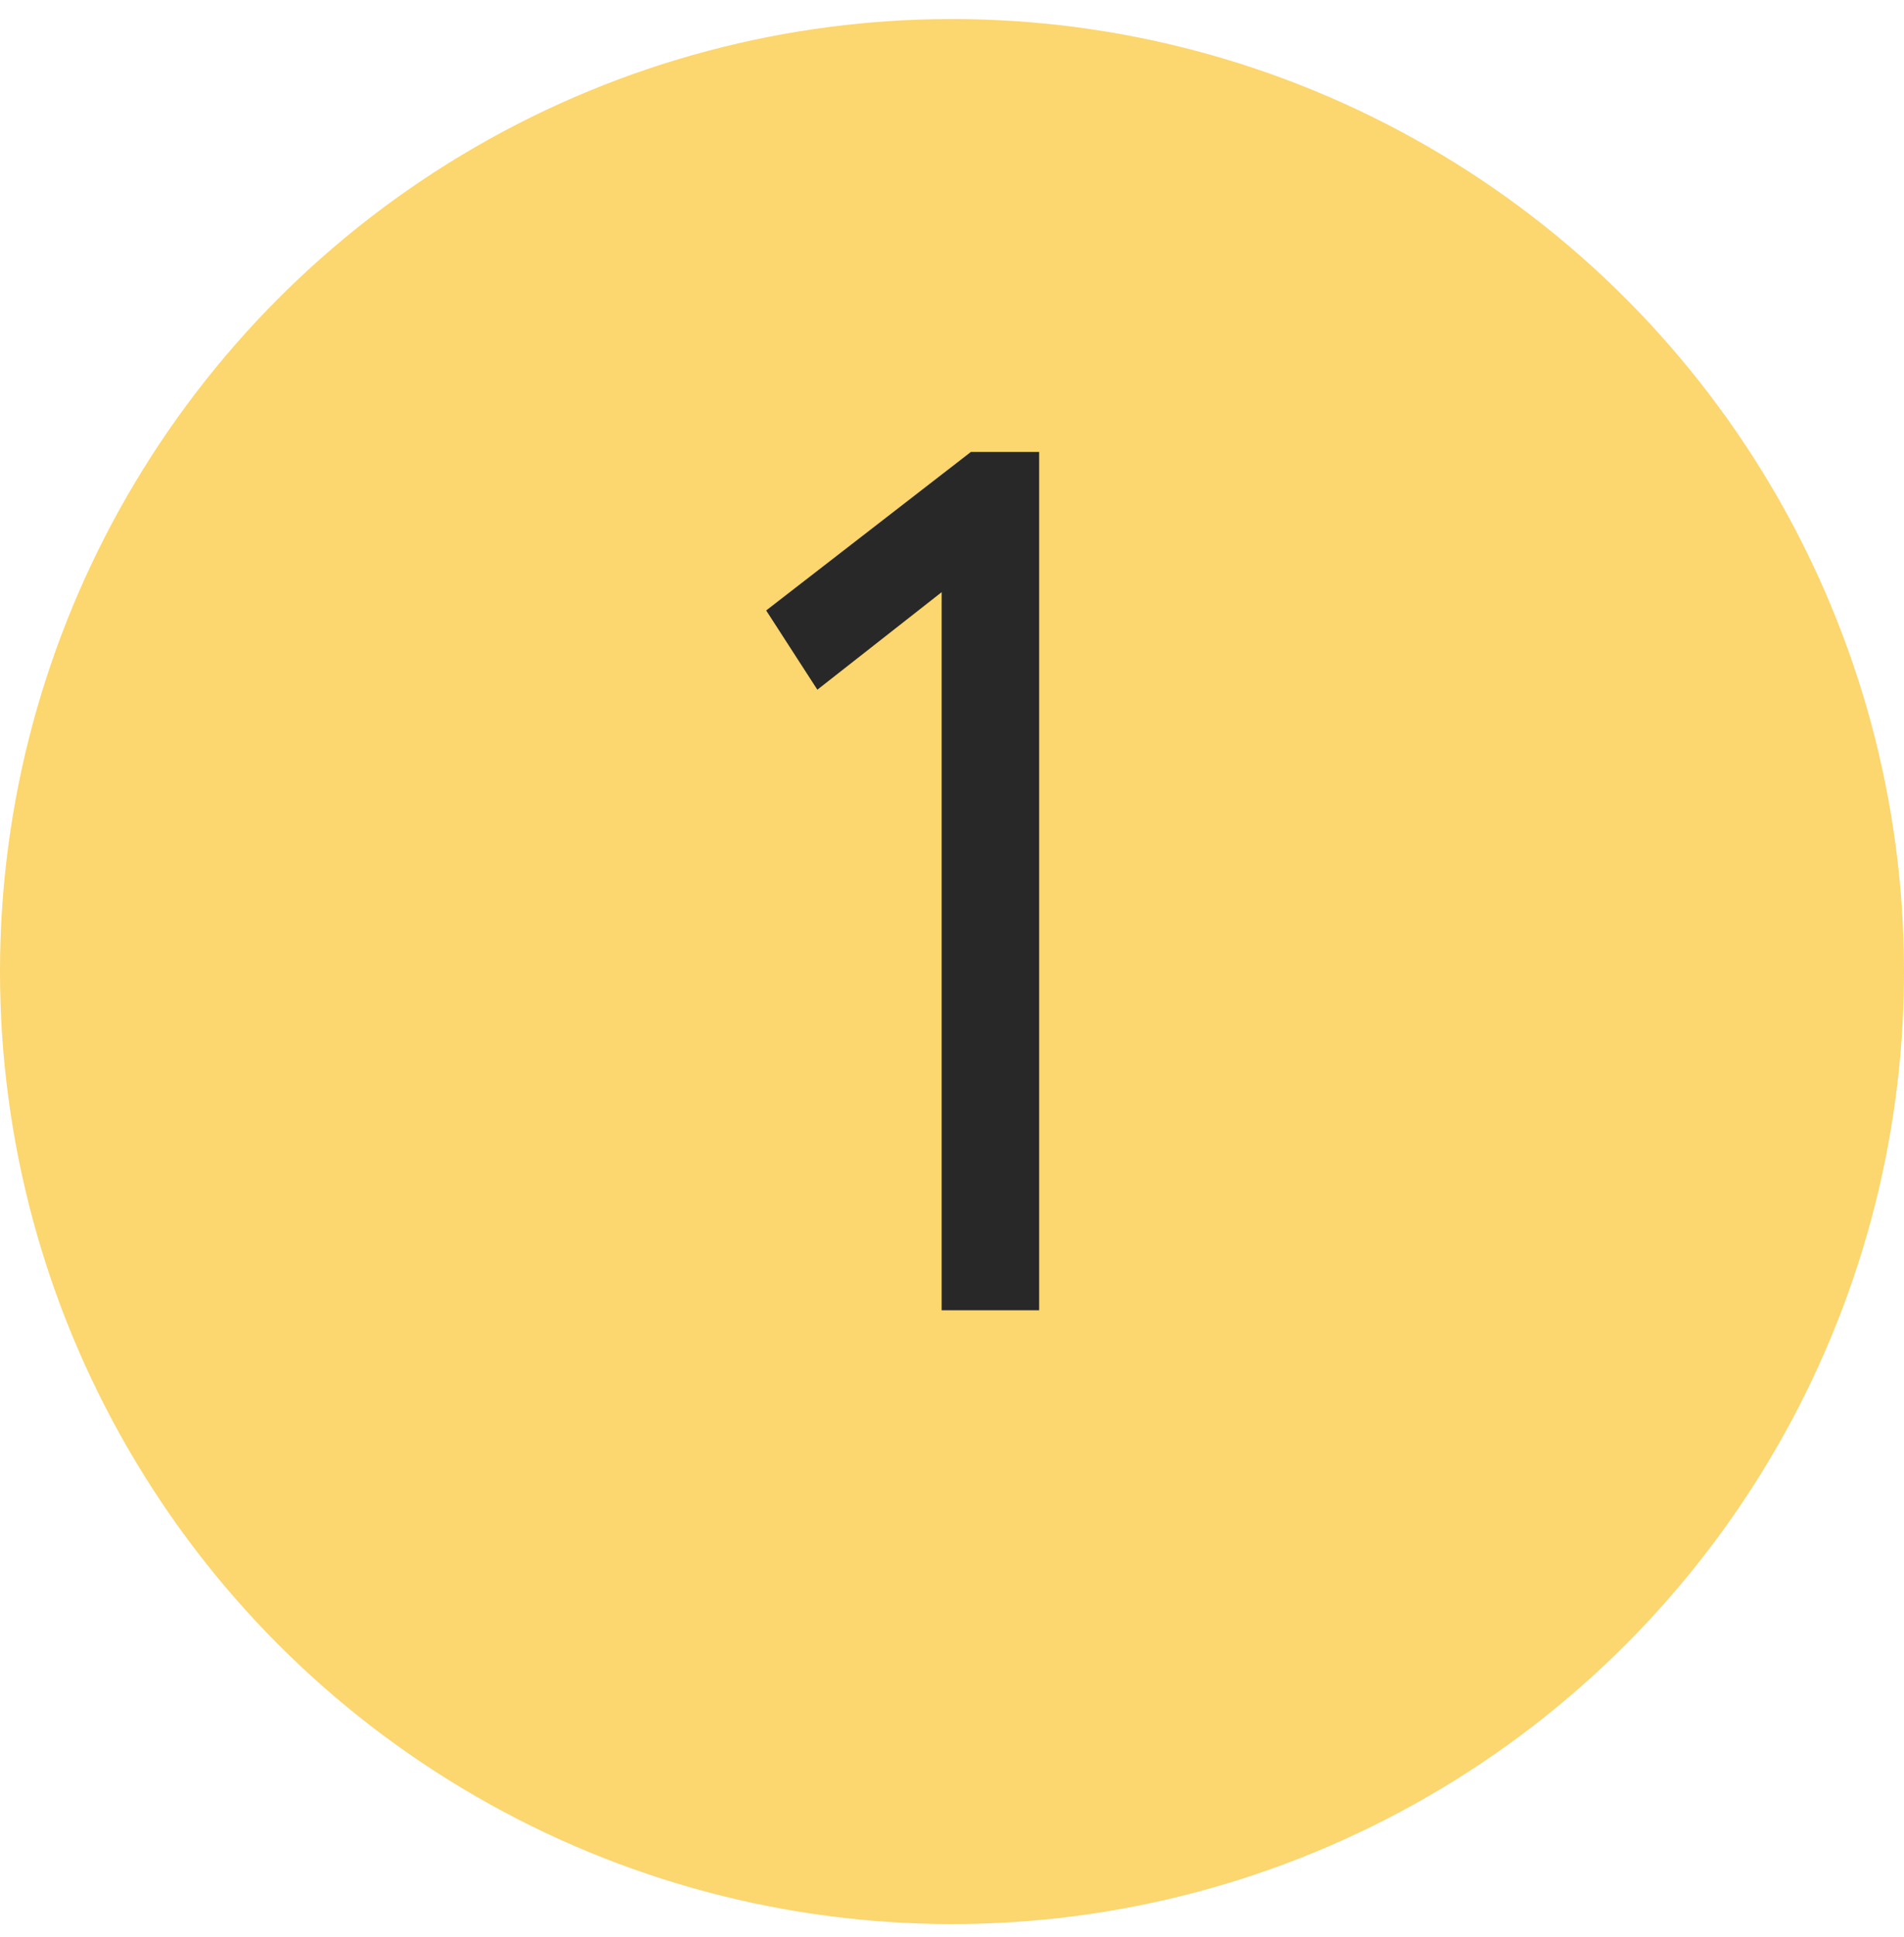
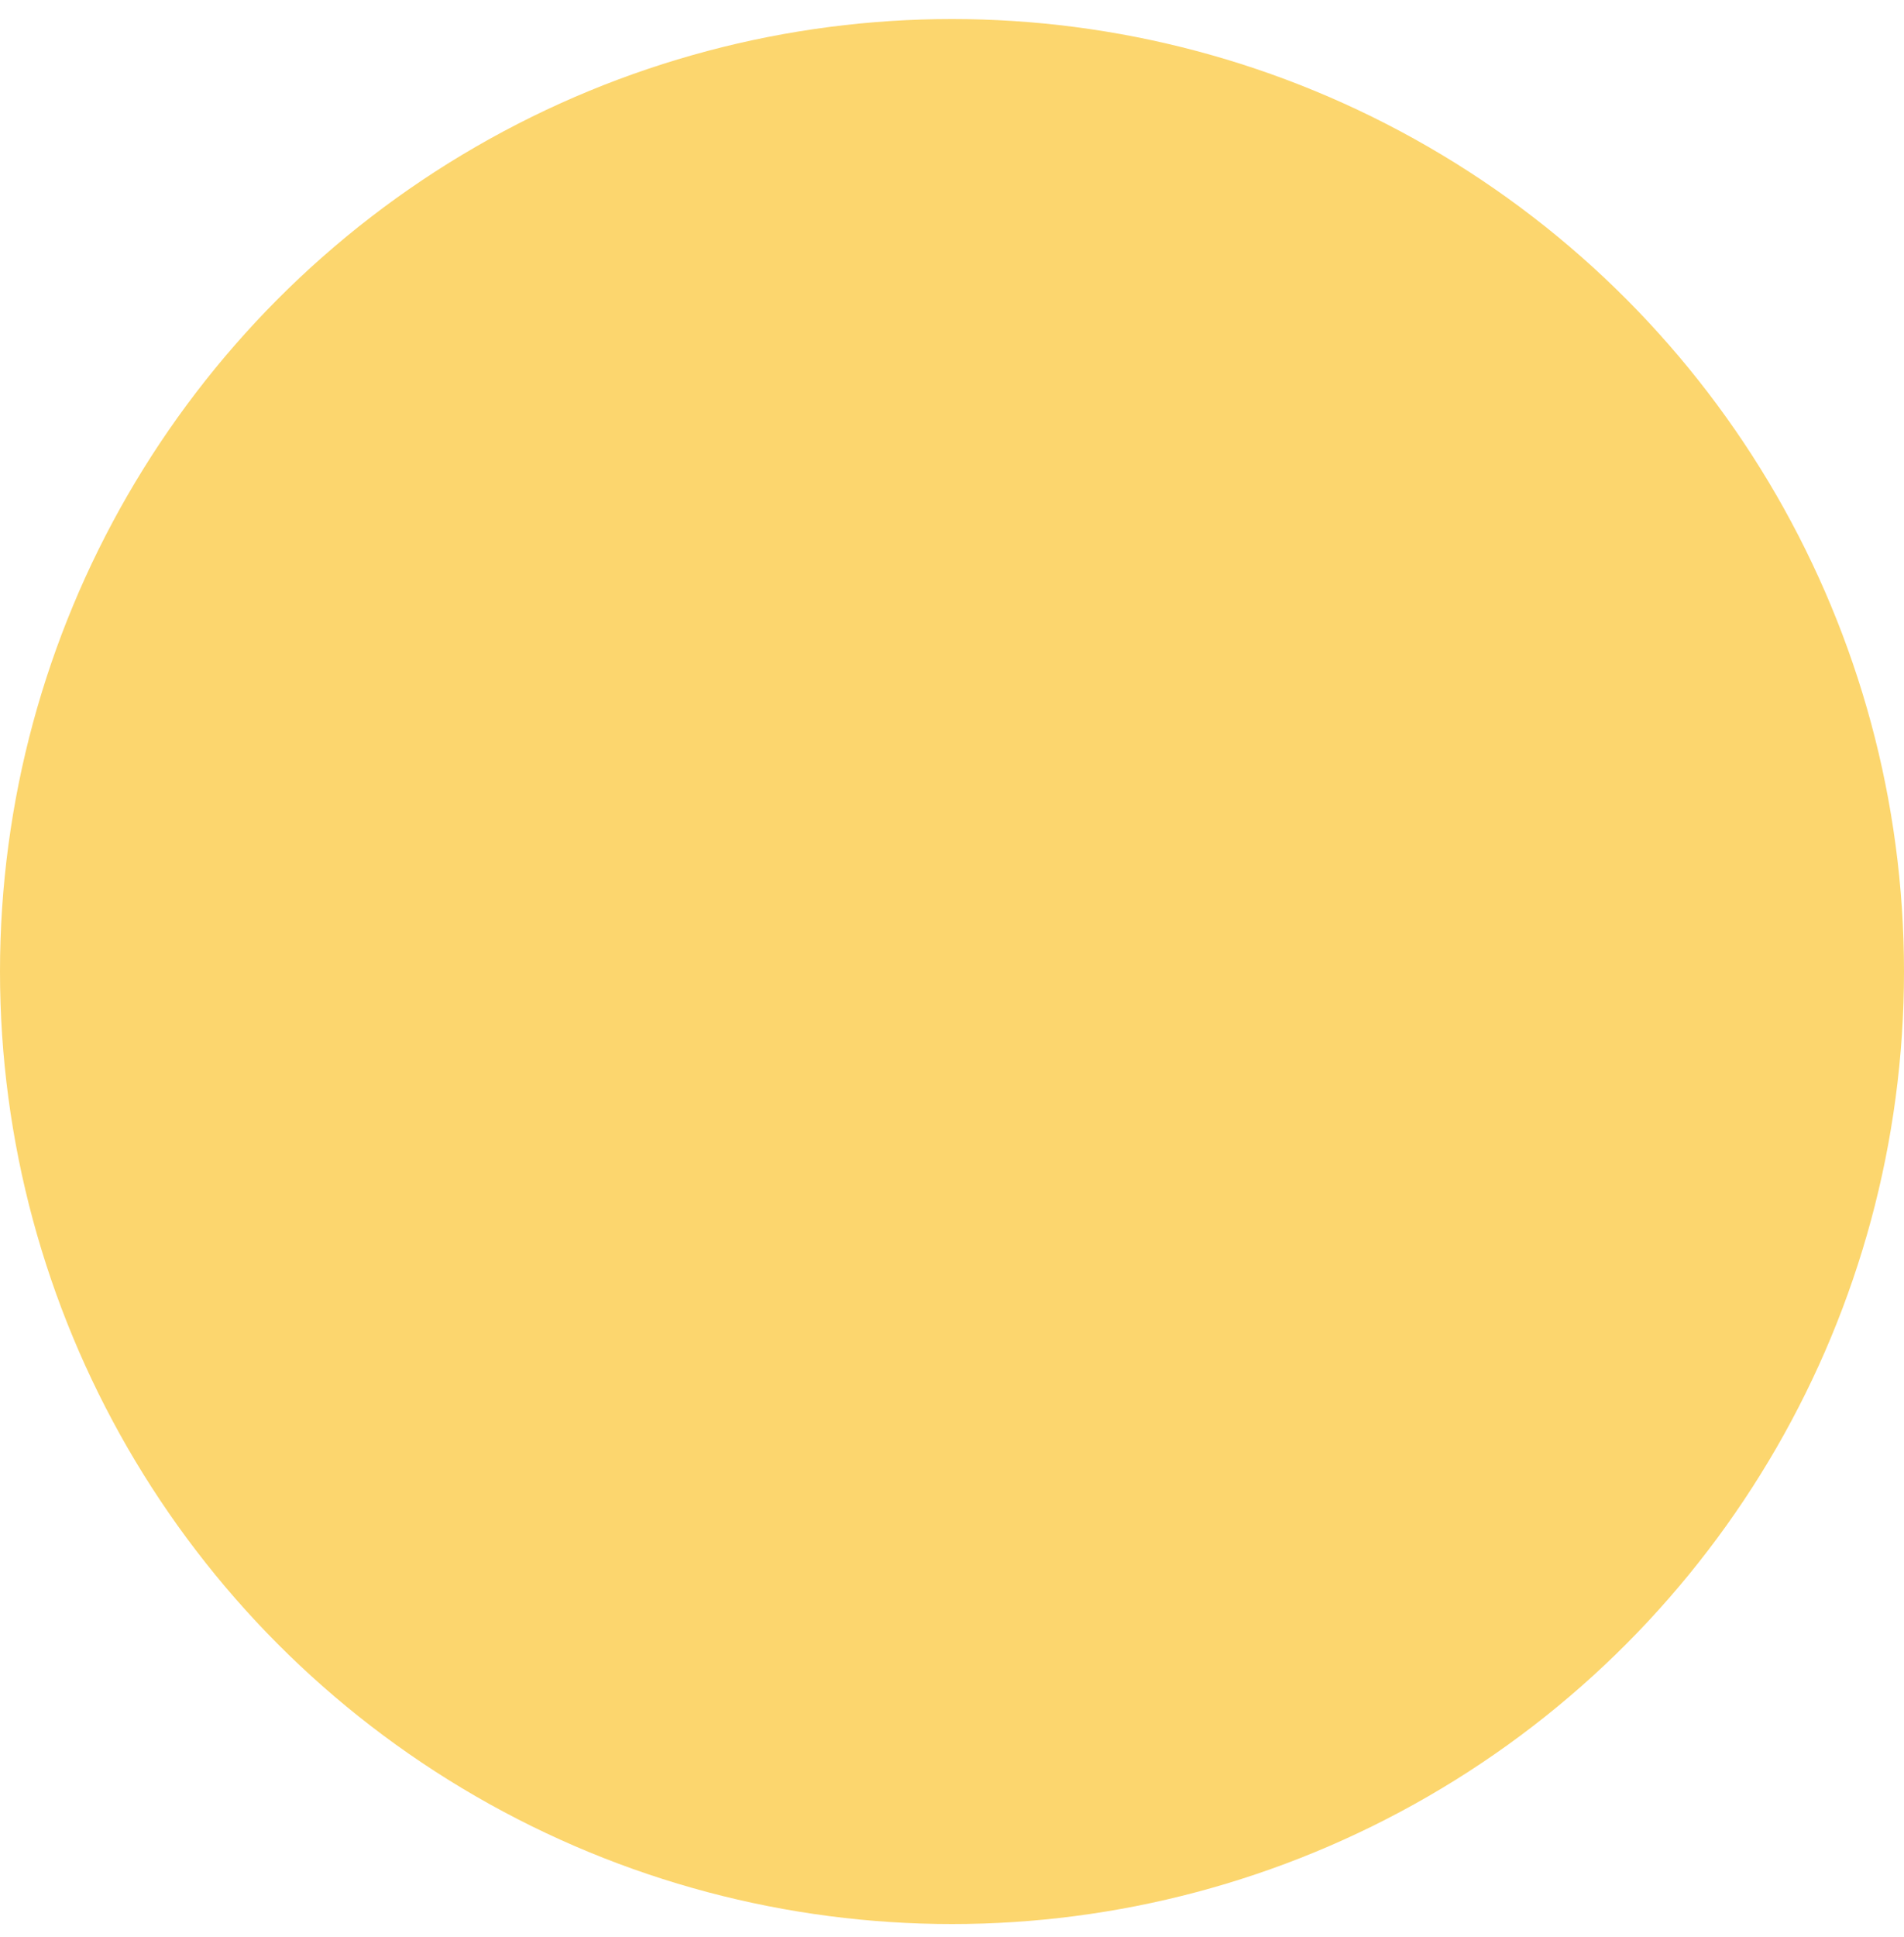
<svg xmlns="http://www.w3.org/2000/svg" width="60" height="61" viewBox="0 0 60 61" fill="none">
  <circle cx="30" cy="30.6" r="30" fill="#FCD66E" />
-   <path d="M25.757 21.723L24.144 19.227L30.595 14.235H32.746V41.269H29.674V18.651L25.757 21.723Z" fill="#282828" />
</svg>